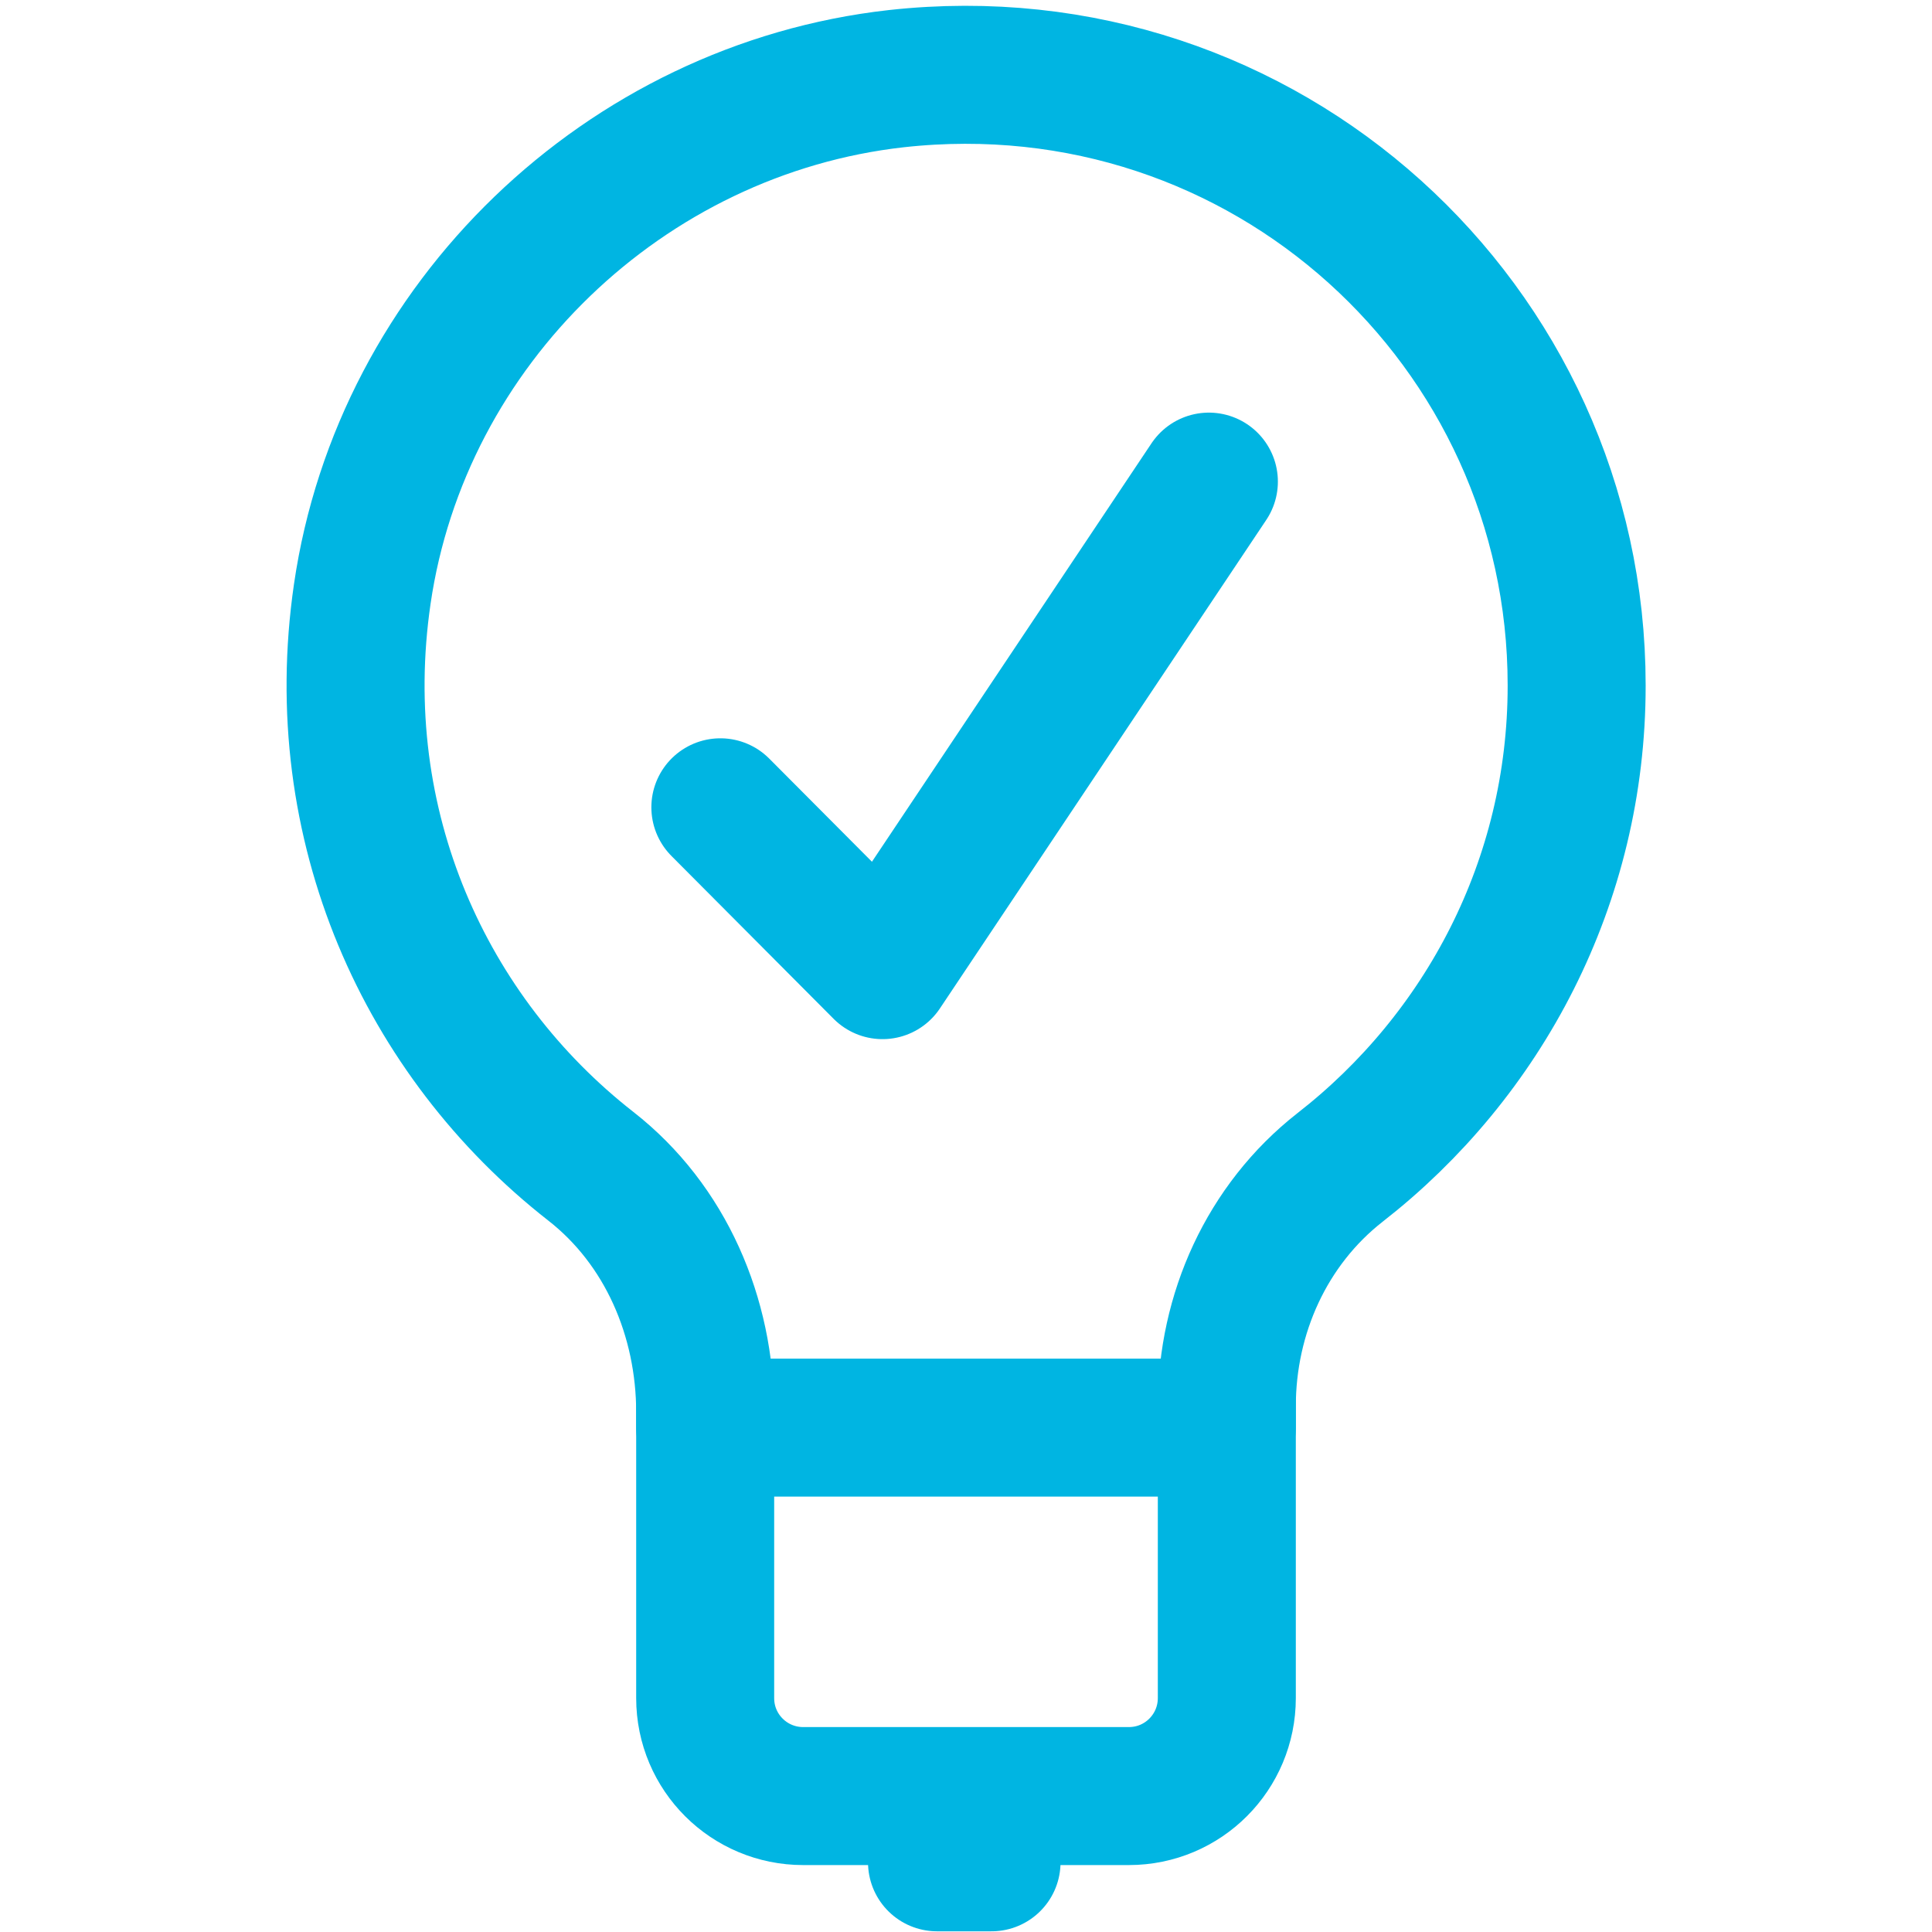
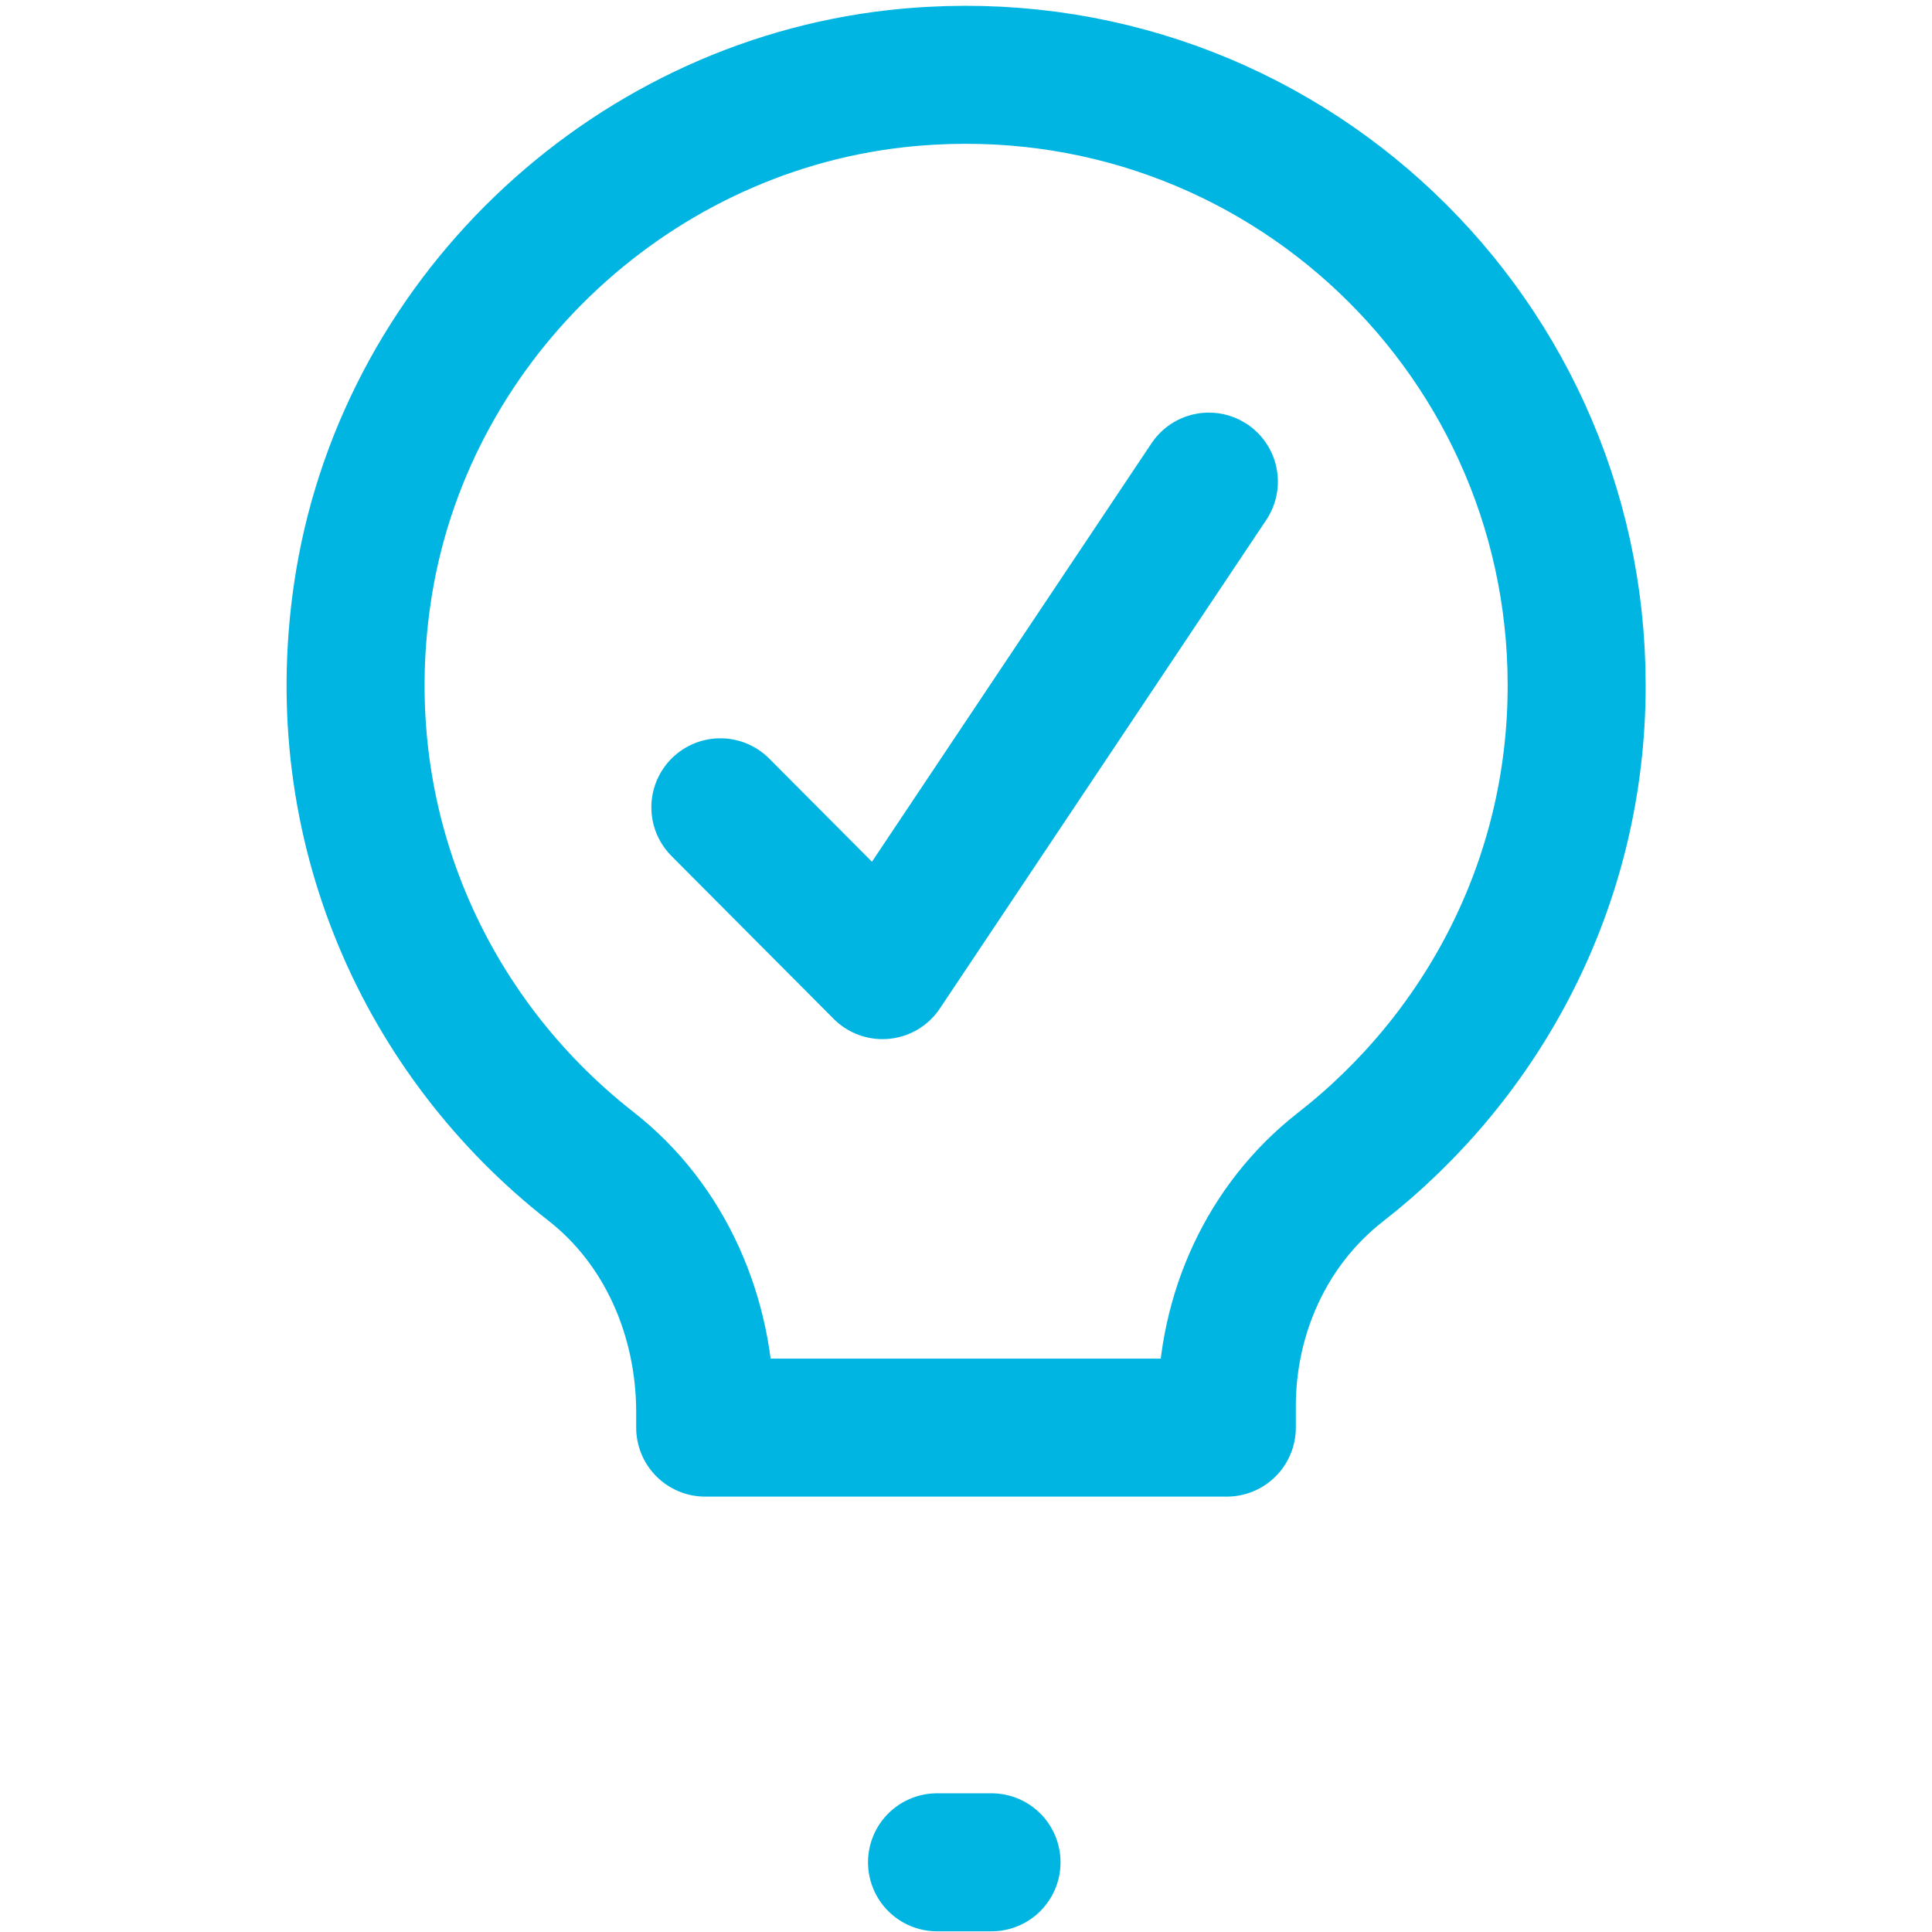
<svg xmlns="http://www.w3.org/2000/svg" id="b" viewBox="0 0 28 28">
  <g id="c">
    <rect width="28" height="28" fill="none" stroke-width="0" />
  </g>
  <g id="d">
    <polyline points="10.44 11.7 12.79 14.06 17.52 6.98" fill="none" stroke="#00b5e2" stroke-linecap="round" stroke-linejoin="round" stroke-width="2" />
    <path d="M22.85,9.93c0-5.22-4.52-9.38-9.86-8.79-3.93.44-7.17,3.55-7.74,7.47-.49,3.36.92,6.42,3.31,8.29,1.09.85,1.66,2.19,1.66,3.57v.22h7.56v-.31c0-1.34.58-2.63,1.64-3.46,2.08-1.62,3.43-4.14,3.43-6.98Z" fill="none" stroke="#00b5e2" stroke-linecap="round" stroke-linejoin="round" stroke-width="2" />
-     <path d="M17.78,20.13v4.48c0,.78-.63,1.42-1.42,1.42h-4.72c-.78,0-1.42-.63-1.42-1.42v-4.48" fill="none" stroke="#00b5e2" stroke-linecap="round" stroke-linejoin="round" stroke-width="2" />
    <line x1="13.58" y1="26.99" x2="14.37" y2="26.99" fill="none" stroke="#00b5e2" stroke-linecap="round" stroke-linejoin="round" stroke-width="2" />
  </g>
</svg>